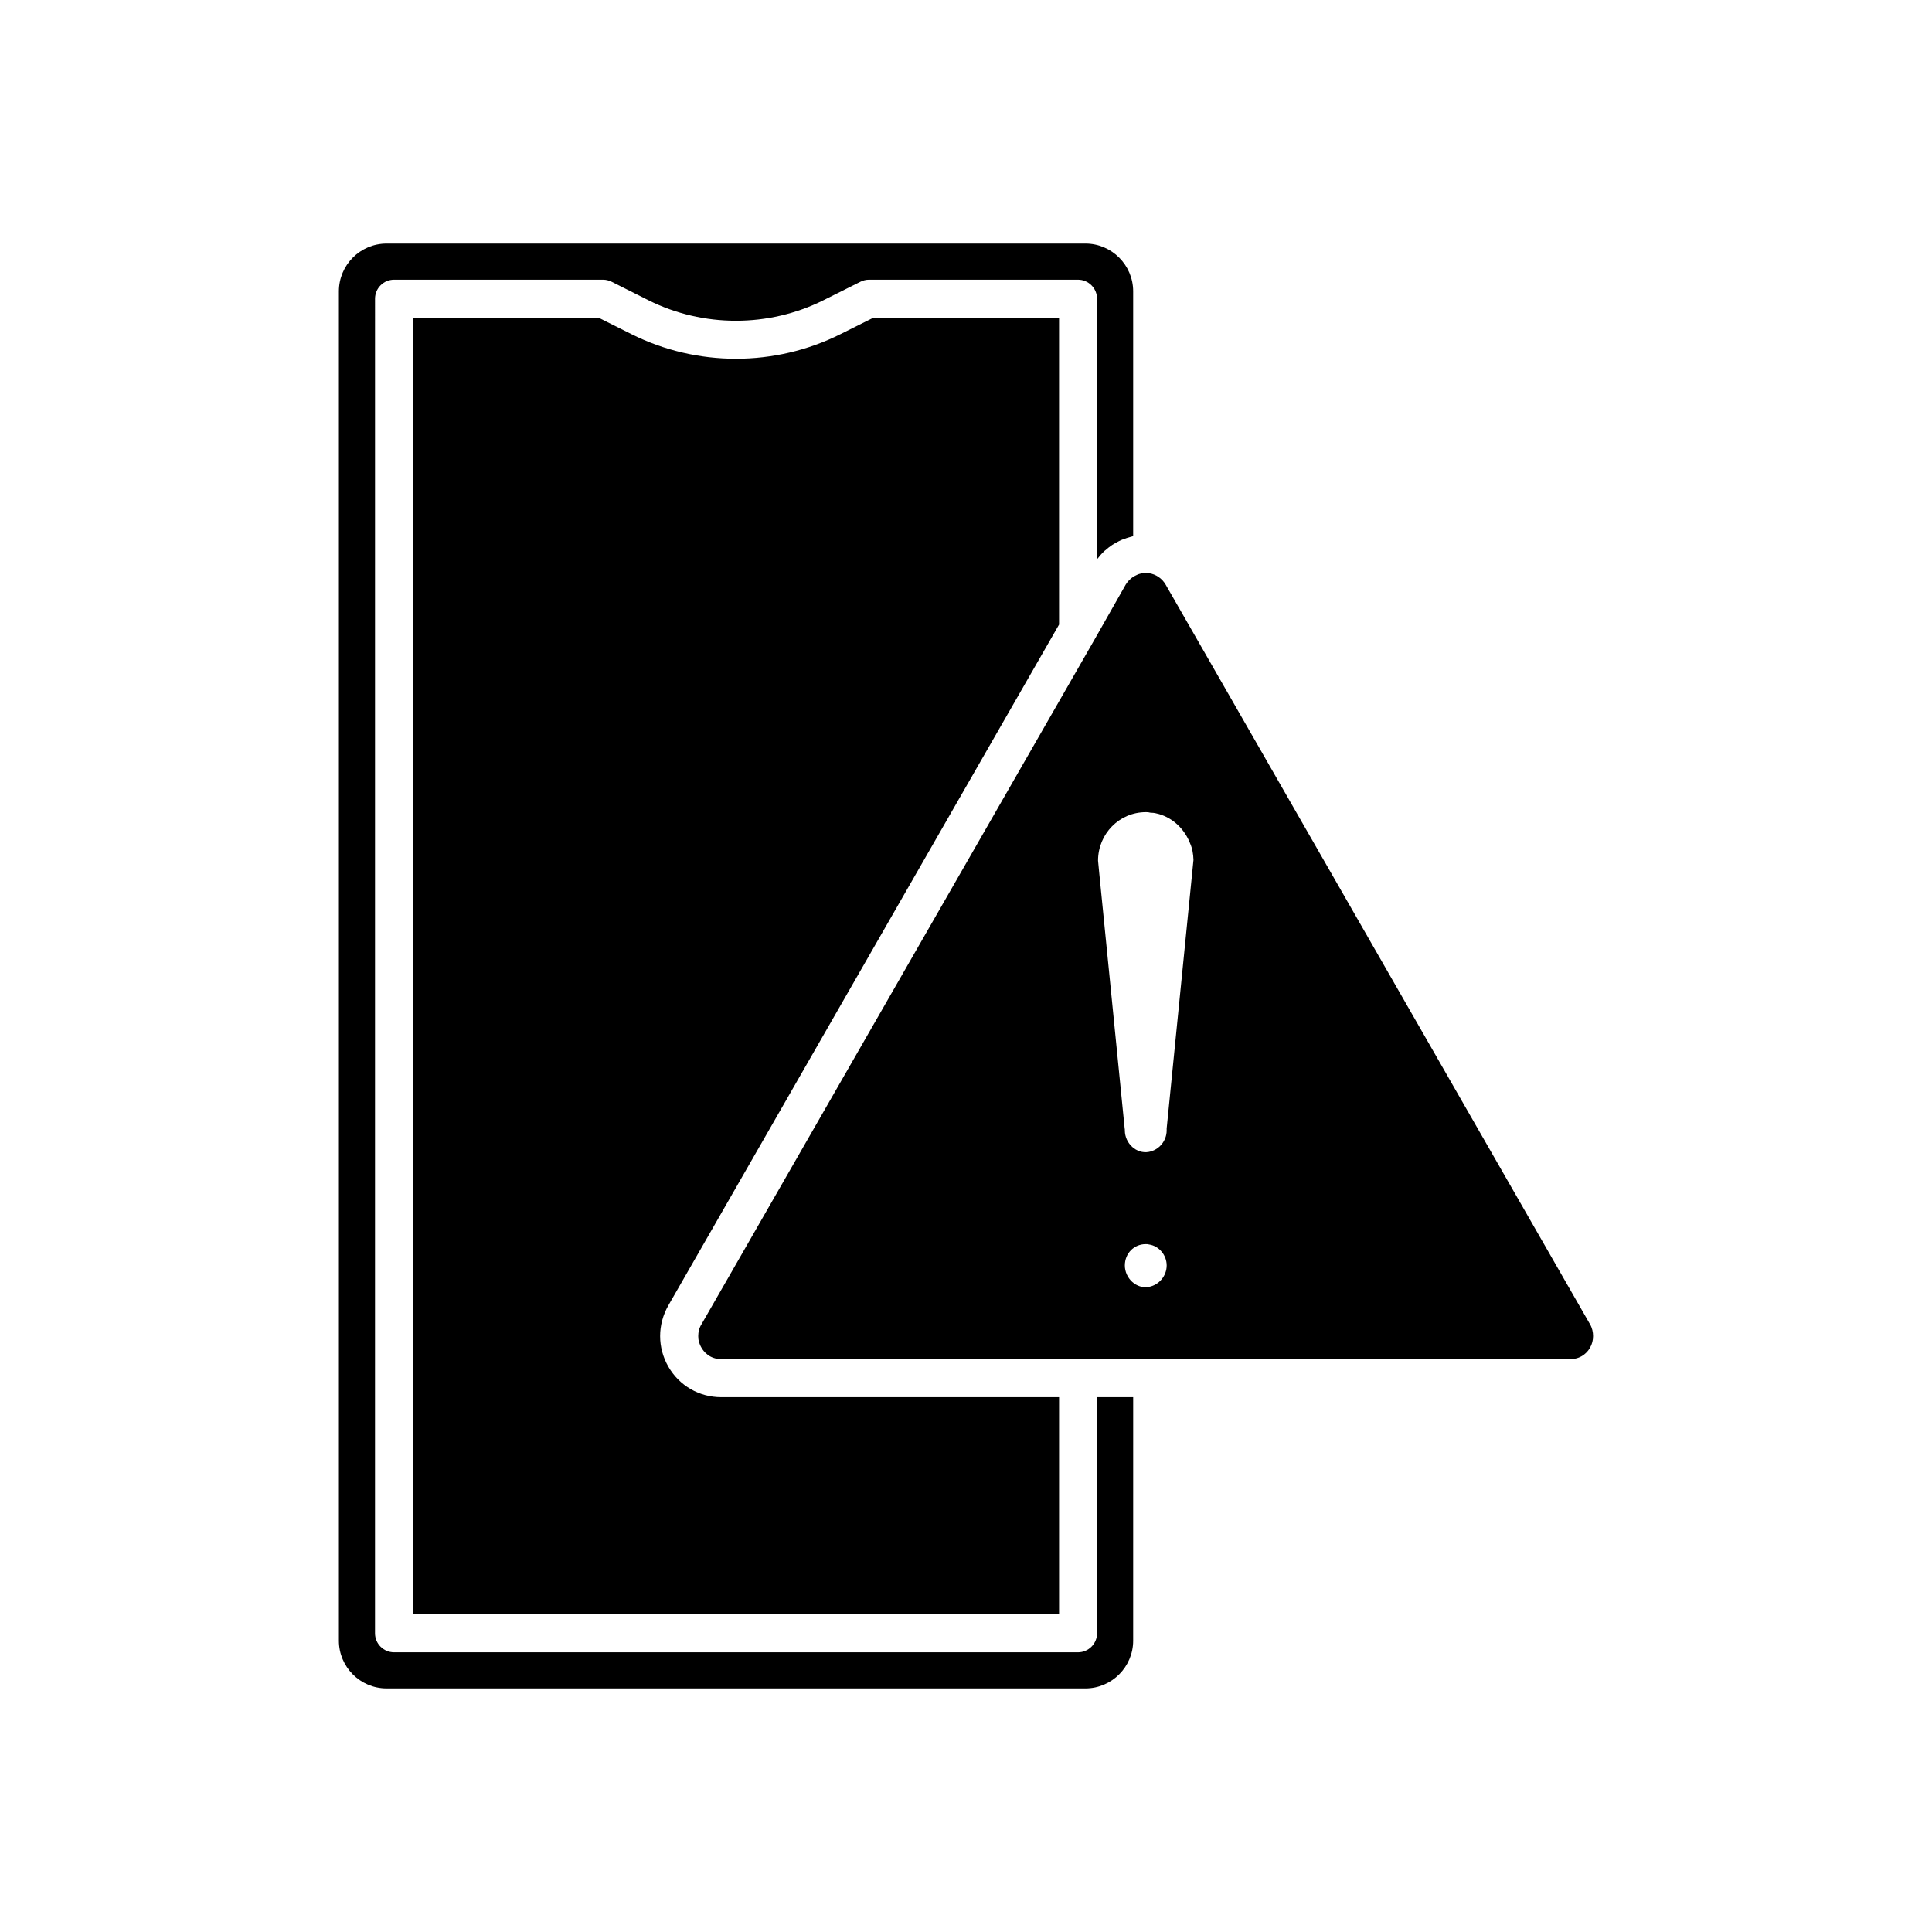
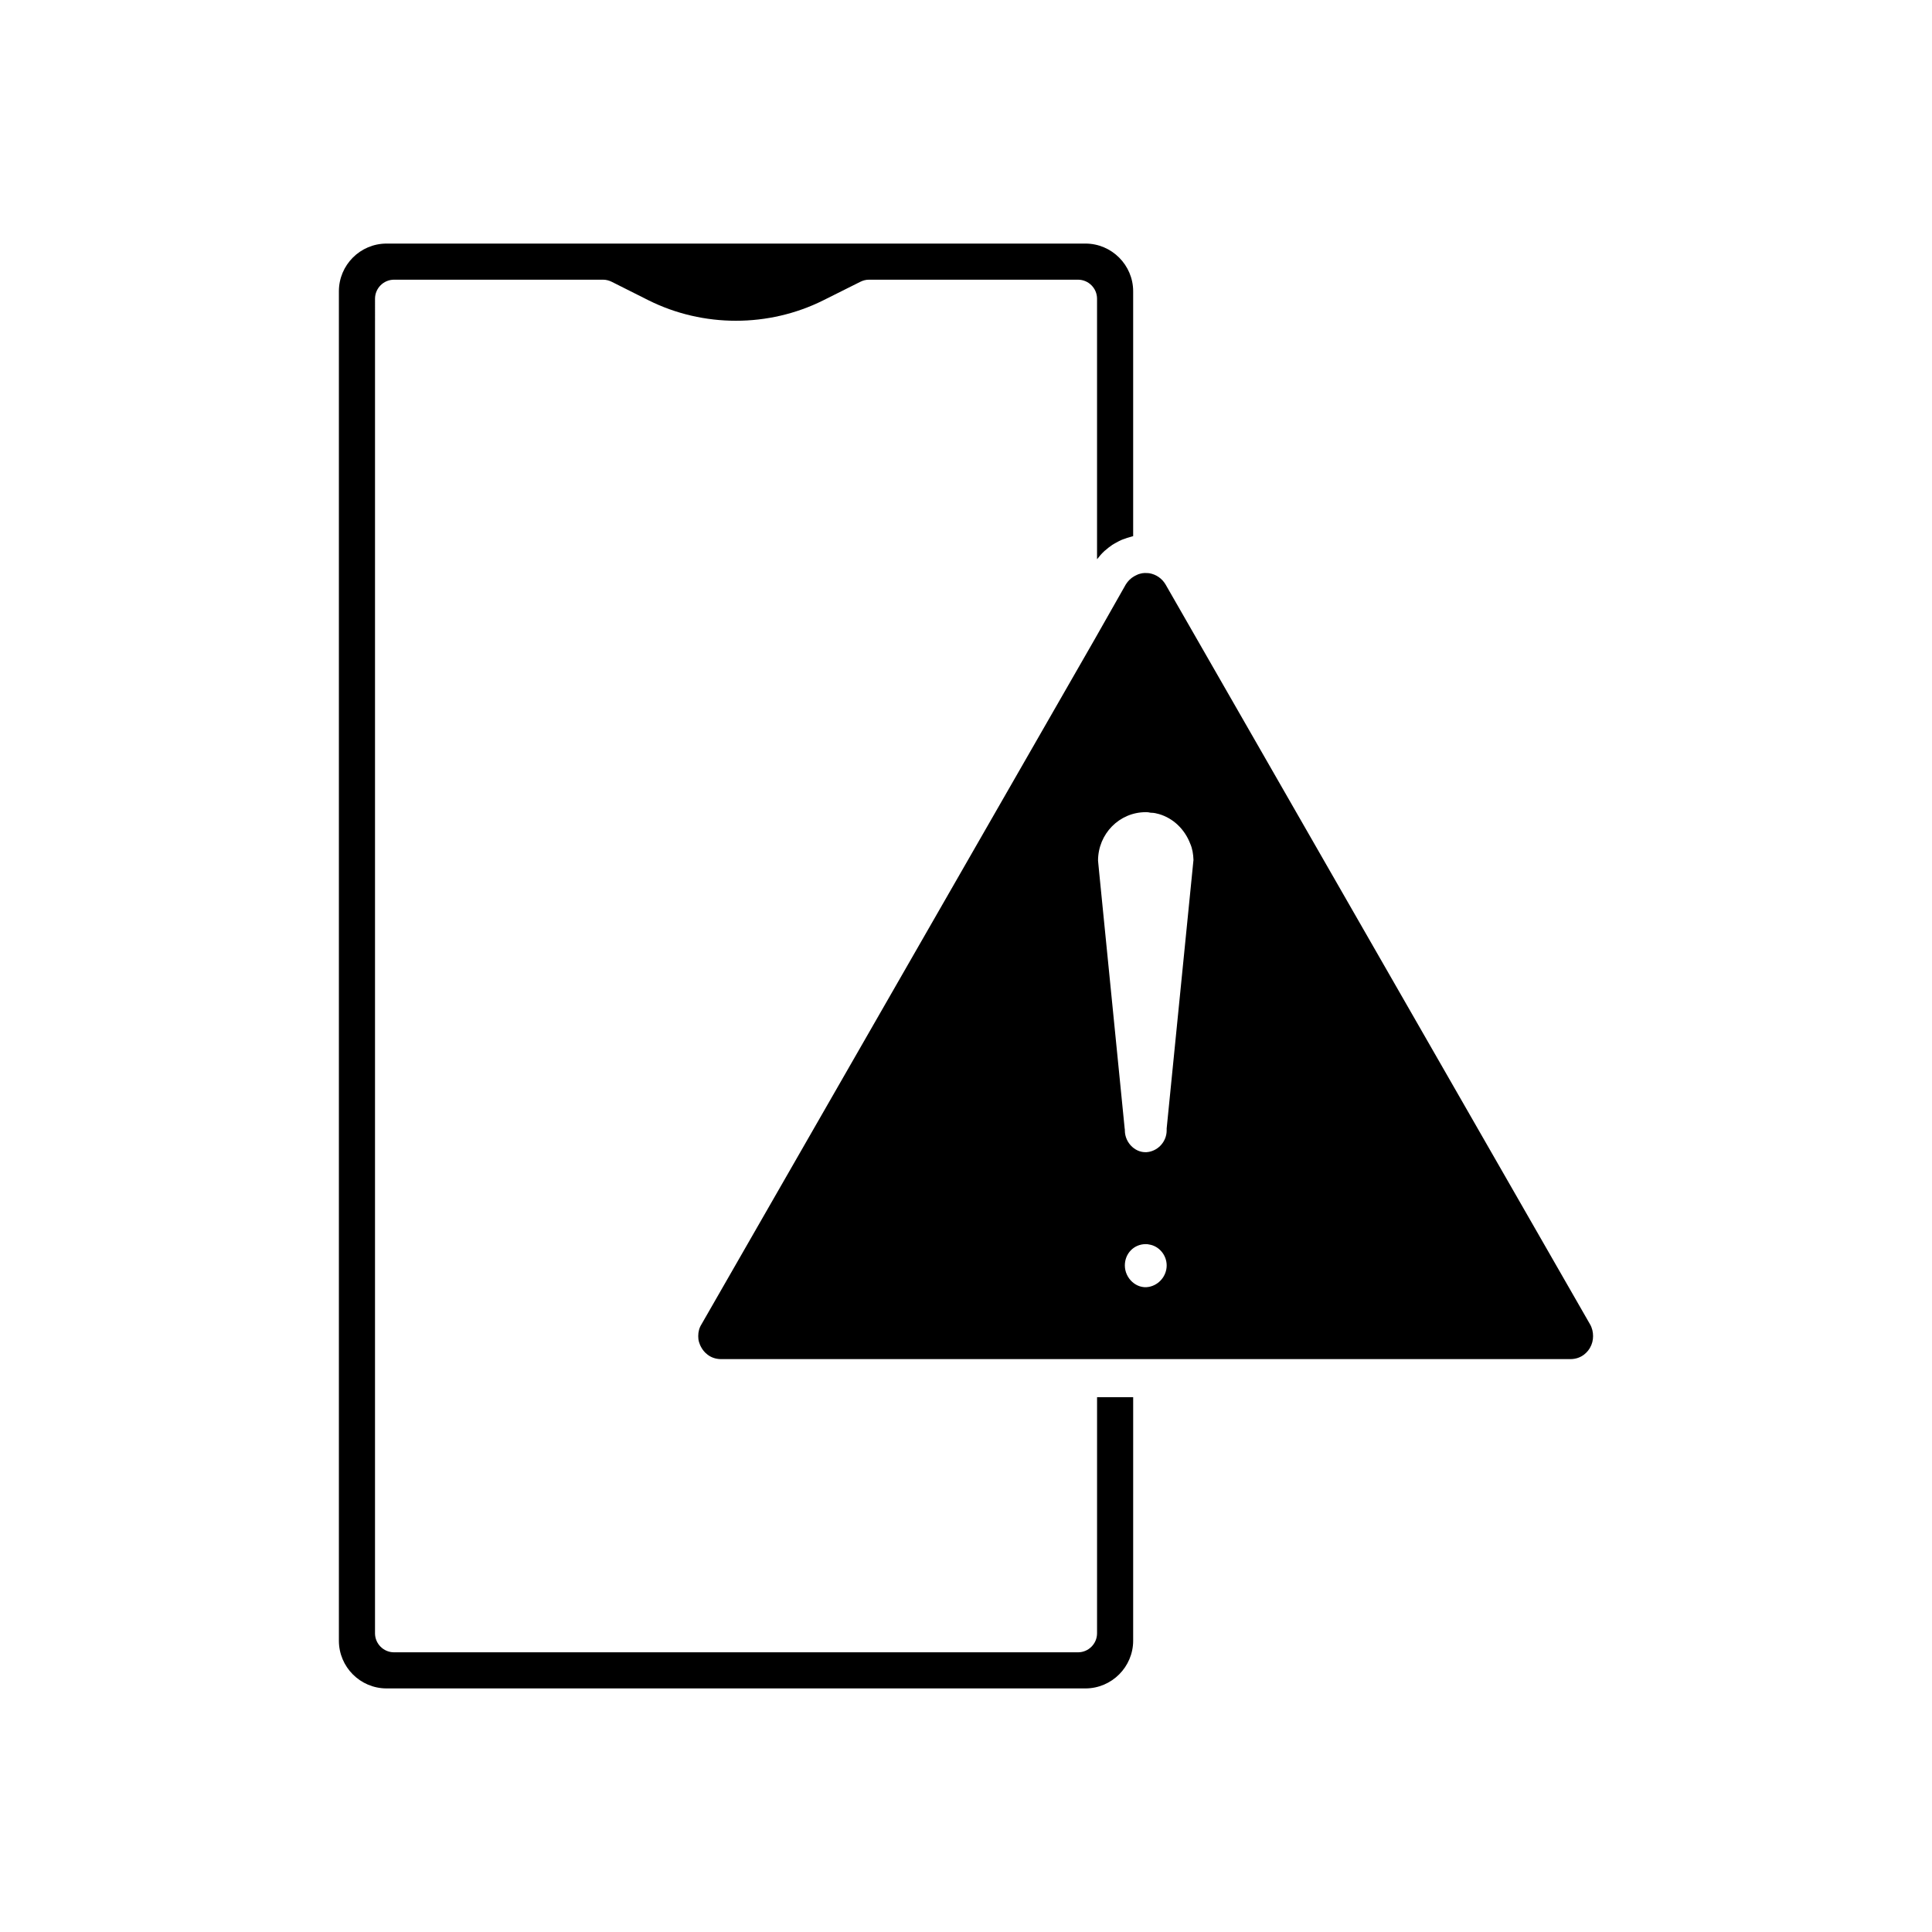
<svg xmlns="http://www.w3.org/2000/svg" fill="#000000" width="800px" height="800px" version="1.1" viewBox="144 144 512 512">
  <g>
    <path d="m565.38 494.96-112.5-196.08c-0.957-1.613-2.519-2.672-4.332-2.973-0.352-0.051-0.805-0.051-1.258-0.051-0.152 0-0.352 0.051-0.555 0.051-0.301 0.051-0.656 0.152-1.008 0.254-0.203 0.102-0.402 0.152-0.555 0.25-0.352 0.152-0.707 0.352-1.059 0.605-0.152 0.102-0.301 0.203-0.453 0.352-0.504 0.402-0.906 0.906-1.309 1.512l-8.262 14.559-104.19 181.52c-0.605 0.957-0.859 2.016-0.859 3.125 0 0.504 0.051 1.059 0.203 1.562 0.152 0.504 0.352 1.008 0.656 1.512 0.504 0.906 2.066 3.023 5.238 3.023h225c3.172 0 4.734-2.117 5.238-3.023 0.555-0.957 0.805-2.016 0.805-3.074 0.004-1.059-0.246-2.168-0.801-3.125zm-116.28-135.57c0.707 0 1.359 0.152 2.066 0.352 3.777 1.109 6.801 4.031 8.262 7.859 0.555 1.258 0.805 2.719 0.855 4.281l-7.106 71.188v0.504c0 2.769-2.016 5.188-4.734 5.691-3.273 0.605-6.348-2.266-6.348-5.691 0-0.203 0-0.352-0.051-0.555l-6.75-67.812-0.301-3.125c0-7.106 5.644-12.848 12.645-12.848 0.25 0 0.555 0 0.805 0.051 0.203 0.055 0.457 0.105 0.656 0.105zm-7.004 119.96c0-3.176 2.418-5.644 5.543-5.644 0.25 0 0.555 0 0.906 0.102 2.621 0.402 4.637 2.82 4.637 5.543 0 2.769-2.016 5.188-4.734 5.691-3.277 0.605-6.352-2.266-6.352-5.691z" />
    <path d="m434.73 576.84c0 2.769-2.266 5.039-5.039 5.039h-181.27c-2.769 0-5.039-2.266-5.039-5.039l0.004-353.68c0-2.769 2.266-5.039 5.039-5.039h55.418c0.754 0 1.562 0.203 2.266 0.555l9.723 4.887c14.508 7.254 31.891 7.254 46.402 0l9.773-4.887c0.707-0.352 1.461-0.555 2.266-0.555h55.418c2.769 0 5.039 2.266 5.039 5.039v69.023c0.051-0.051 0.102-0.102 0.152-0.152 0.504-0.656 1.059-1.309 1.664-1.863 0.152-0.152 0.25-0.254 0.402-0.352 0.555-0.504 1.16-0.957 1.812-1.41 0.301-0.203 0.605-0.352 0.957-0.555 0.453-0.25 0.906-0.504 1.359-0.707 0.352-0.152 0.754-0.301 1.109-0.402 0.453-0.203 0.957-0.301 1.41-0.453 0.25-0.051 0.453-0.152 0.707-0.203v-64.891c0-6.953-5.691-12.645-12.645-12.645h-185.2c-7.004 0-12.645 5.691-12.645 12.645v357.61c0 6.953 5.644 12.645 12.645 12.645h185.2c6.953 0 12.645-5.691 12.645-12.645l0.004-64.539h-9.57z" />
-     <path d="m424.66 309.52v-81.316h-49.223l-8.664 4.332c-17.383 8.715-38.09 8.715-55.469 0l-8.664-4.332h-49.176v343.6h171.2v-57.535h-89.527c-5.844 0-11.082-3.023-14.004-8.062-2.922-5.09-2.922-11.133 0-16.273z" />
  </g>
</svg>